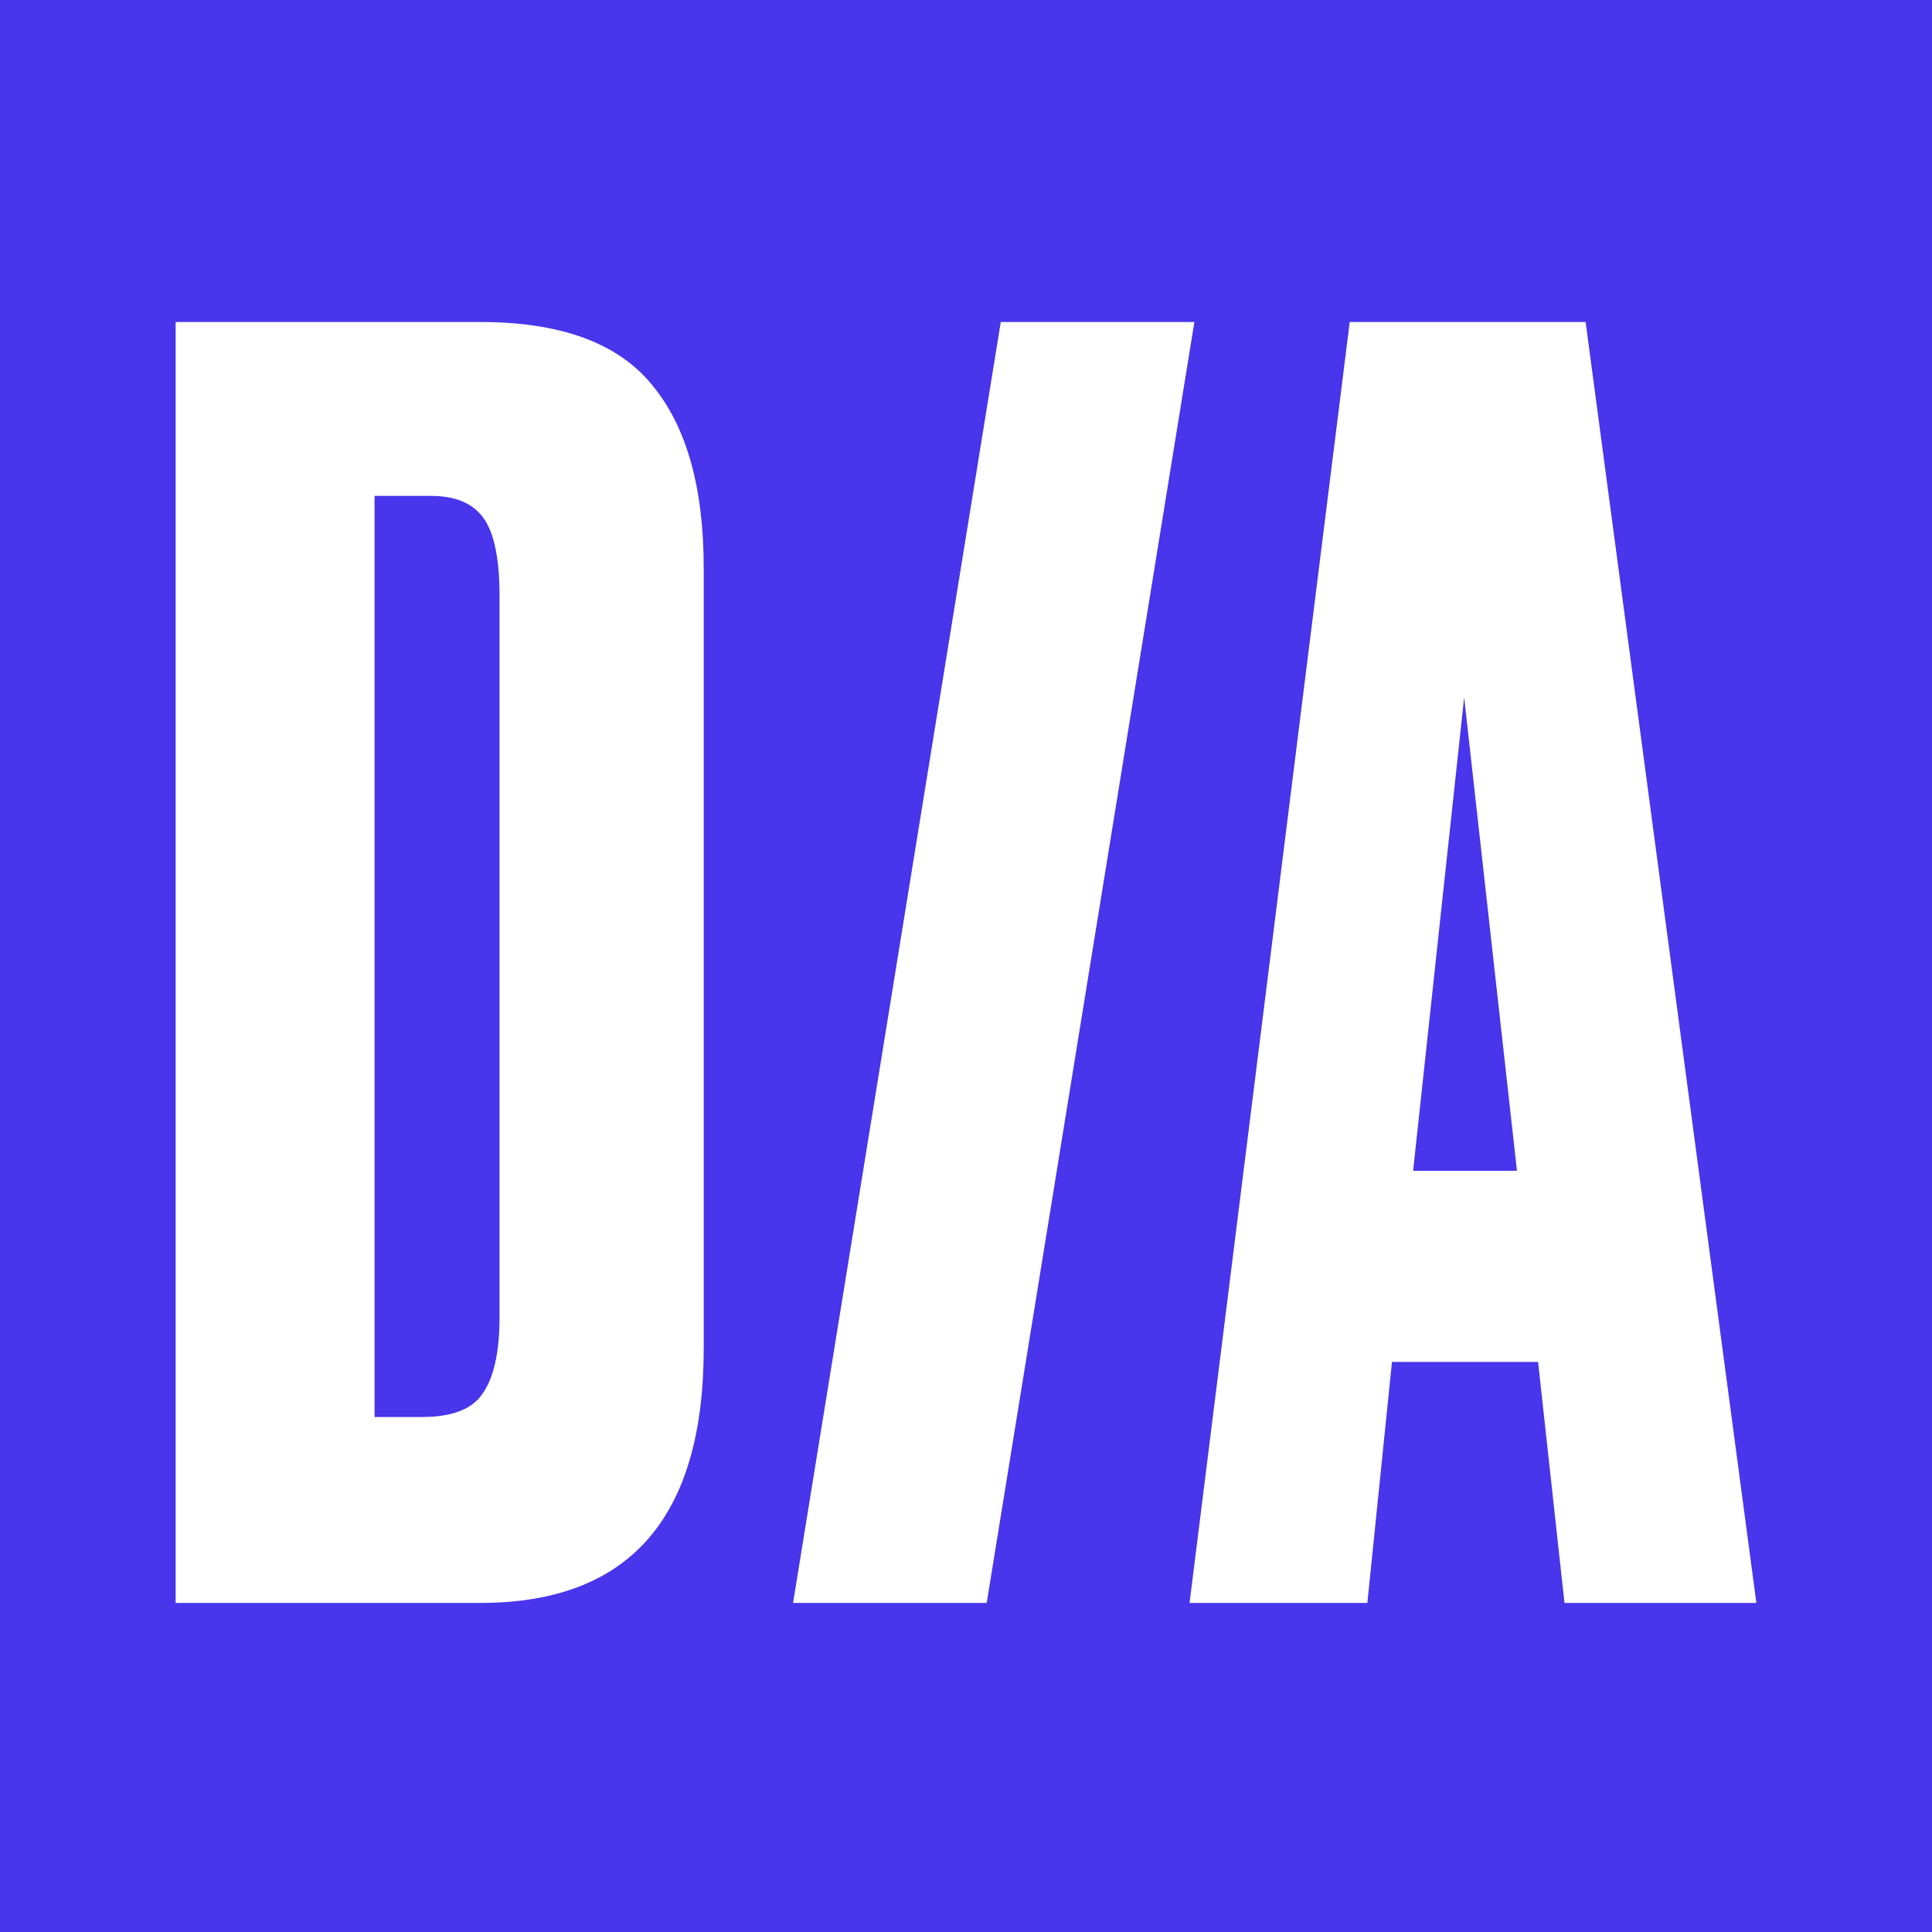
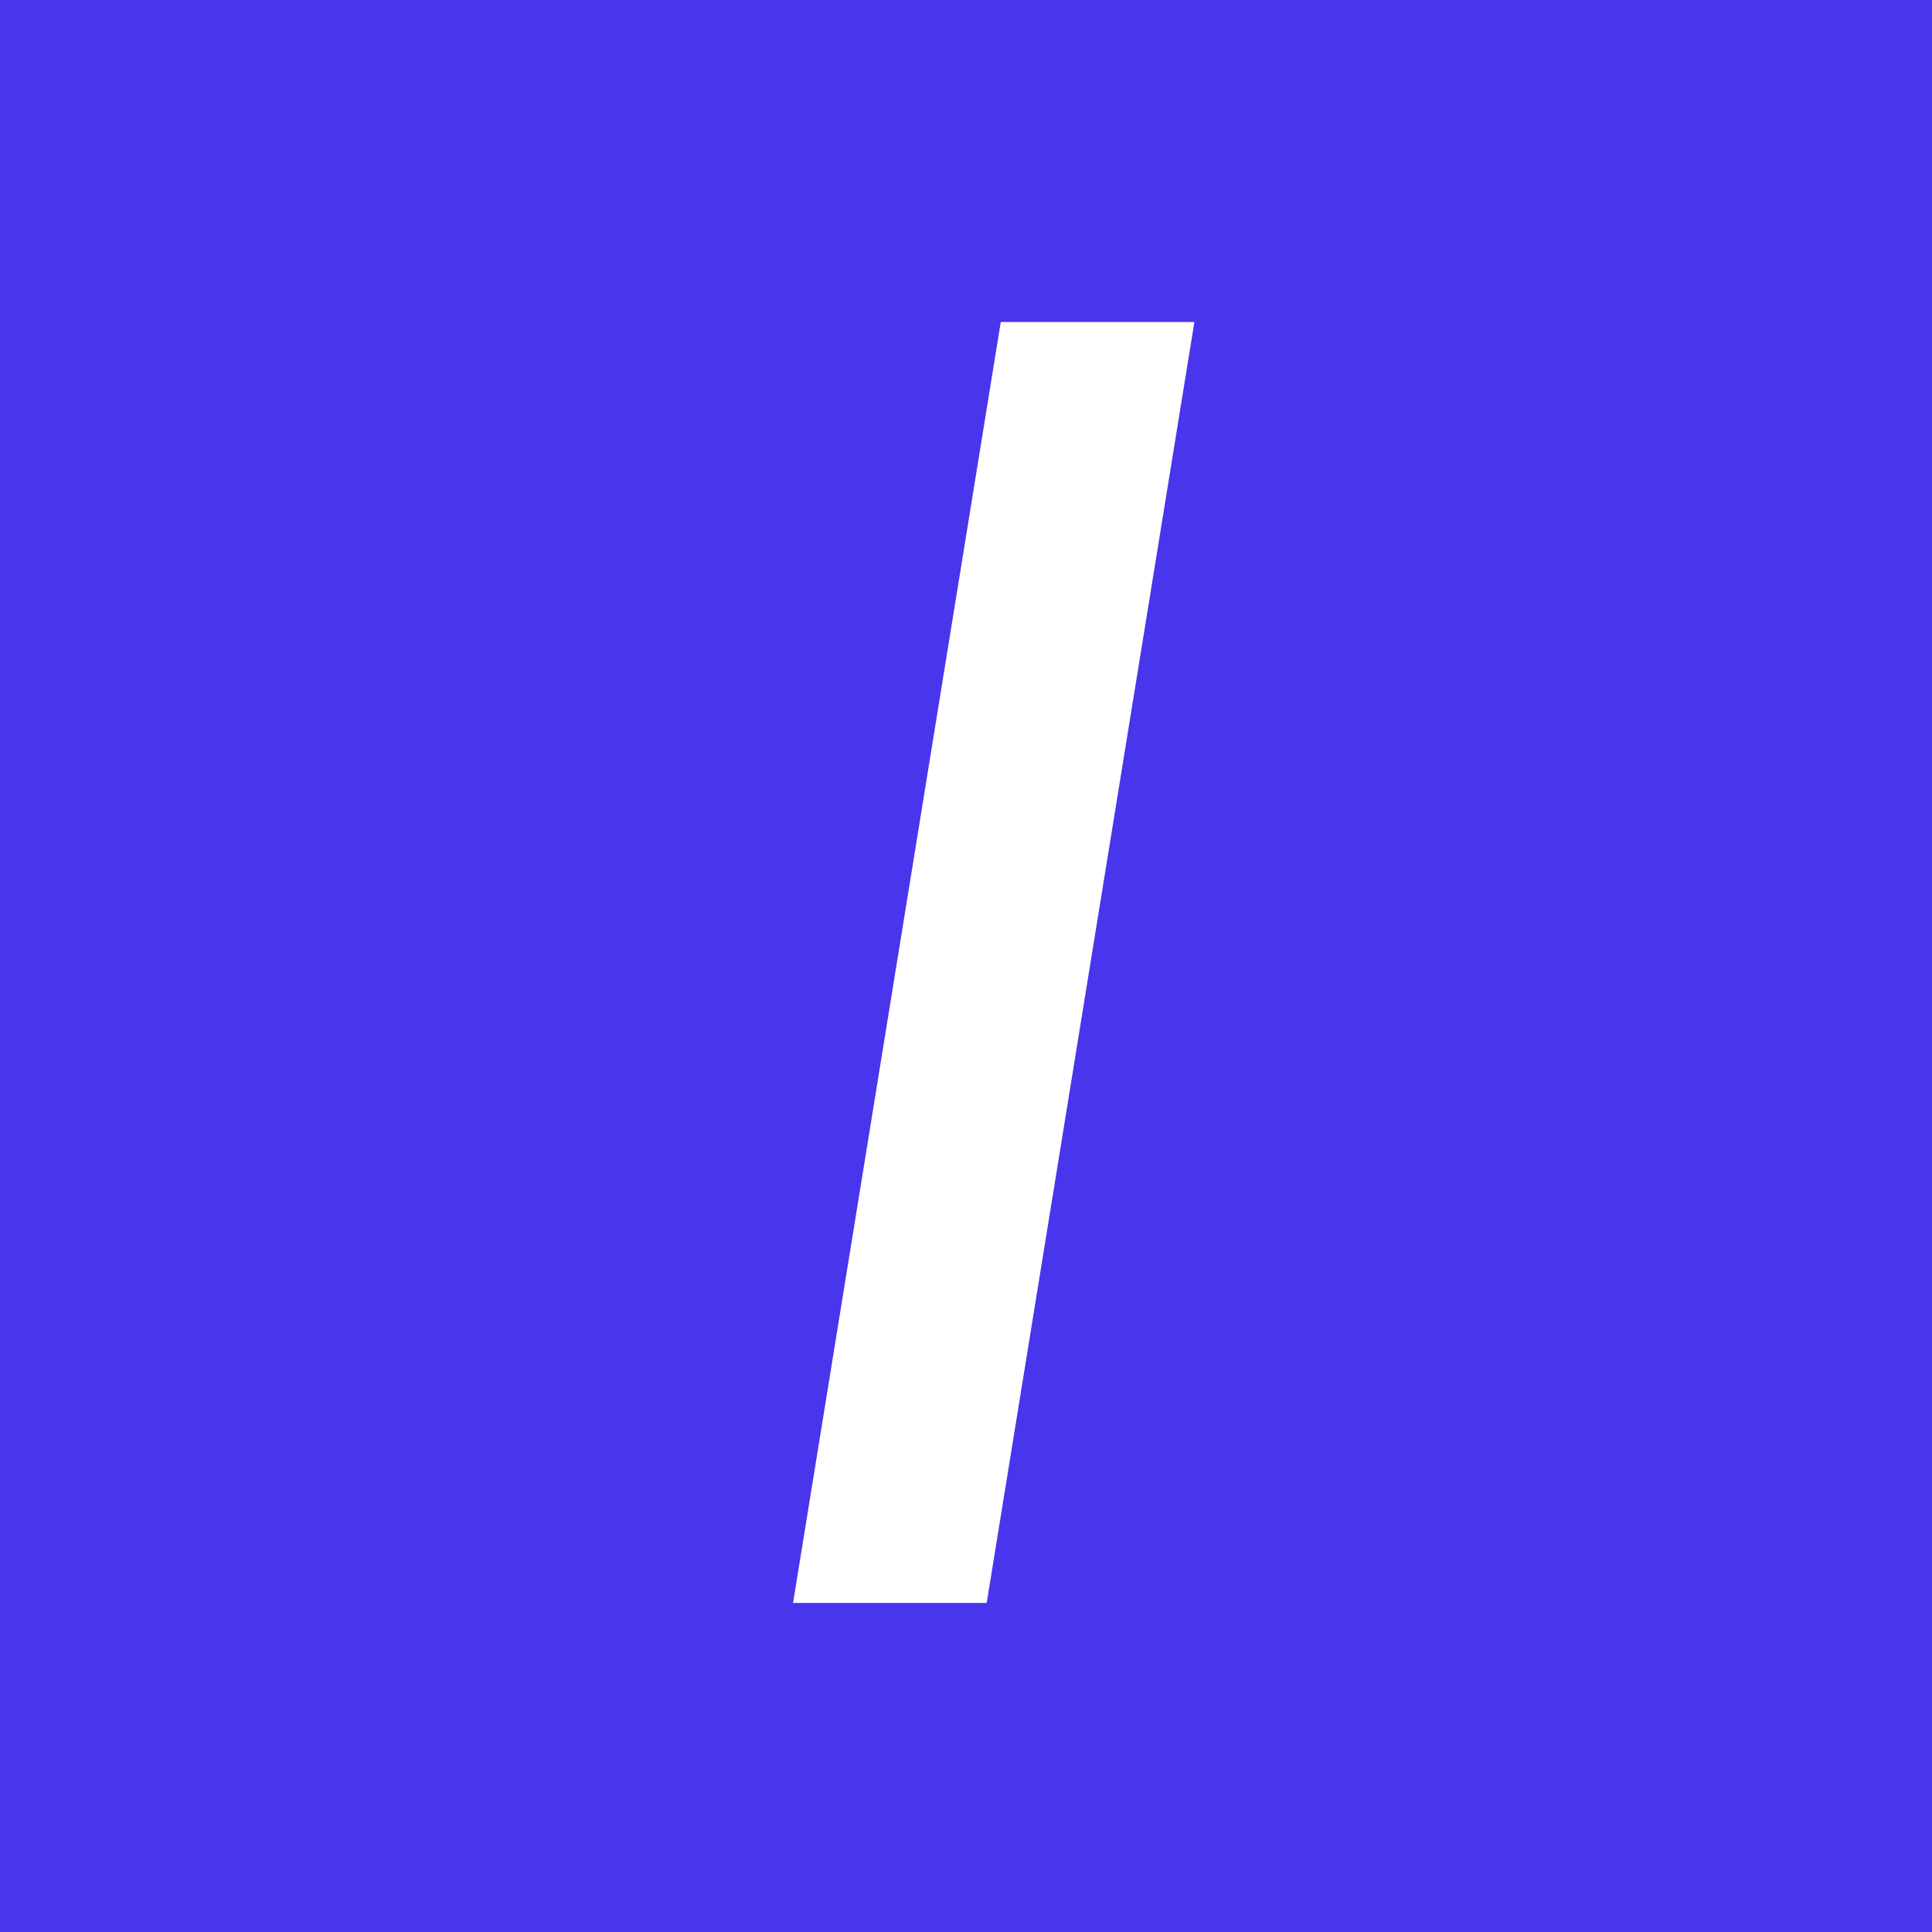
<svg xmlns="http://www.w3.org/2000/svg" width="66" height="66" viewBox="0 0 66 66" fill="none">
  <rect width="66" height="66" fill="#4935EB" />
-   <path d="M6 54.759V11H16.403C19.169 11 21.134 11.725 22.296 13.176C23.459 14.588 24.04 16.666 24.04 19.411V46.054C24.04 51.857 21.494 54.759 16.403 54.759H6ZM12.795 16.94V48.407H14.419C15.421 48.407 16.102 48.152 16.463 47.642C16.864 47.093 17.065 46.211 17.065 44.995V20.352C17.065 19.097 16.884 18.215 16.523 17.705C16.163 17.195 15.561 16.94 14.719 16.94H12.795Z" fill="white" />
  <path d="M40.802 11L33.707 54.759H27.092L34.188 11H40.802Z" fill="white" />
-   <path d="M53.445 54.759L52.543 46.525H47.552L46.711 54.759H40.637L46.109 11H54.167L60 54.759H53.445ZM50.018 23.822L48.274 39.996H51.822L50.018 23.822Z" fill="white" />
</svg>